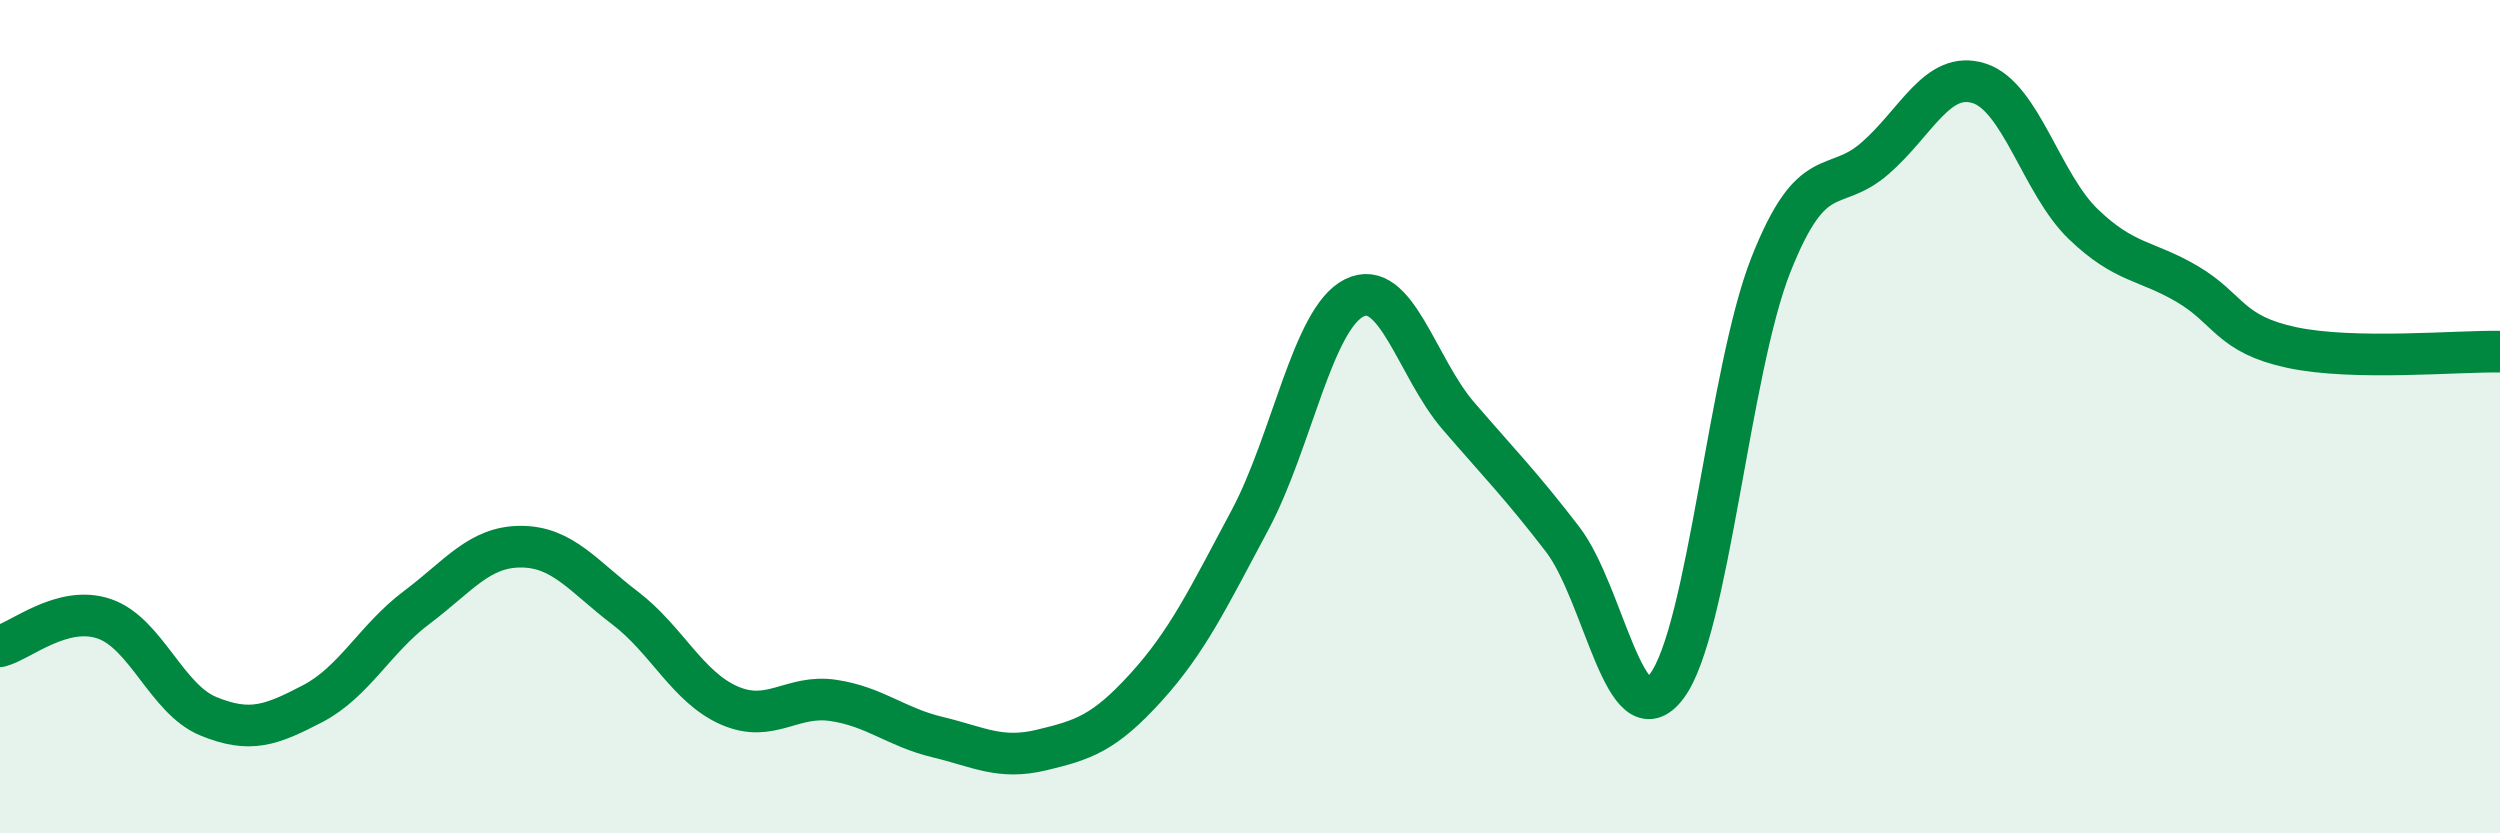
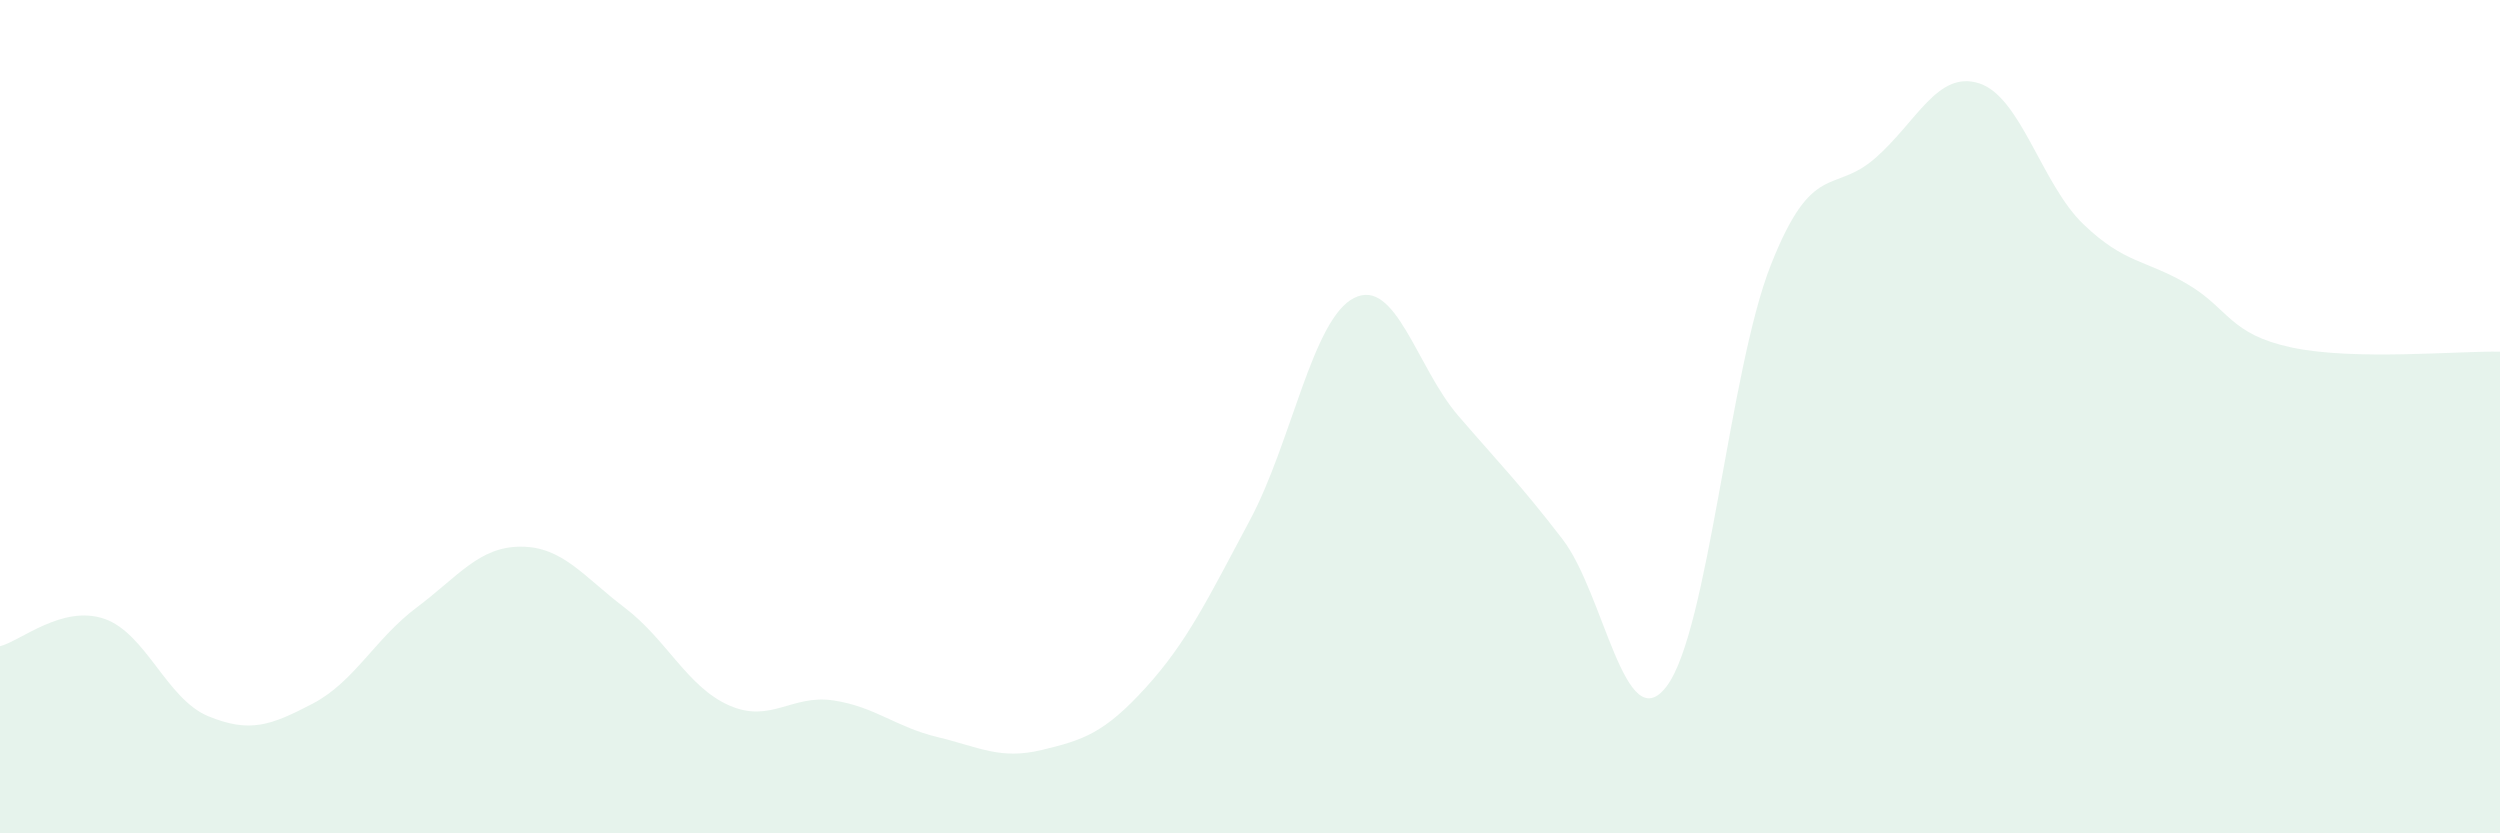
<svg xmlns="http://www.w3.org/2000/svg" width="60" height="20" viewBox="0 0 60 20">
  <path d="M 0,15.51 C 0.5,15.38 1.5,14.51 2.5,14.85 C 3.5,15.19 4,16.78 5,17.19 C 6,17.6 6.5,17.41 7.5,16.89 C 8.5,16.37 9,15.33 10,14.58 C 11,13.83 11.5,13.12 12.5,13.12 C 13.5,13.12 14,13.83 15,14.59 C 16,15.35 16.5,16.49 17.5,16.93 C 18.5,17.37 19,16.66 20,16.81 C 21,16.96 21.5,17.45 22.5,17.69 C 23.5,17.93 24,18.24 25,18 C 26,17.76 26.5,17.6 27.5,16.5 C 28.5,15.4 29,14.35 30,12.48 C 31,10.61 31.5,7.65 32.5,7.15 C 33.5,6.65 34,8.82 35,9.98 C 36,11.14 36.5,11.64 37.5,12.94 C 38.5,14.24 39,17.79 40,16.47 C 41,15.15 41.5,8.89 42.5,6.36 C 43.5,3.83 44,4.67 45,3.8 C 46,2.93 46.5,1.68 47.5,2 C 48.5,2.32 49,4.42 50,5.38 C 51,6.34 51.5,6.23 52.5,6.82 C 53.5,7.41 53.5,8.02 55,8.34 C 56.5,8.66 59,8.42 60,8.44L60 20L0 20Z" fill="#008740" opacity="0.1" stroke-linecap="round" stroke-linejoin="round" />
-   <path d="M 0,15.51 C 0.5,15.38 1.5,14.51 2.5,14.85 C 3.5,15.19 4,16.78 5,17.19 C 6,17.6 6.5,17.41 7.5,16.89 C 8.5,16.37 9,15.33 10,14.58 C 11,13.83 11.5,13.12 12.5,13.12 C 13.5,13.12 14,13.83 15,14.59 C 16,15.35 16.5,16.49 17.5,16.93 C 18.5,17.37 19,16.66 20,16.81 C 21,16.96 21.5,17.45 22.5,17.69 C 23.5,17.93 24,18.24 25,18 C 26,17.76 26.5,17.6 27.5,16.5 C 28.5,15.4 29,14.35 30,12.48 C 31,10.61 31.5,7.65 32.5,7.15 C 33.5,6.65 34,8.82 35,9.98 C 36,11.14 36.5,11.64 37.5,12.94 C 38.5,14.24 39,17.79 40,16.47 C 41,15.15 41.5,8.89 42.5,6.36 C 43.5,3.83 44,4.67 45,3.8 C 46,2.93 46.5,1.68 47.5,2 C 48.5,2.32 49,4.42 50,5.38 C 51,6.34 51.5,6.23 52.5,6.82 C 53.5,7.41 53.5,8.02 55,8.34 C 56.5,8.66 59,8.42 60,8.44" stroke="#008740" stroke-width="1" fill="none" stroke-linecap="round" stroke-linejoin="round" />
</svg>